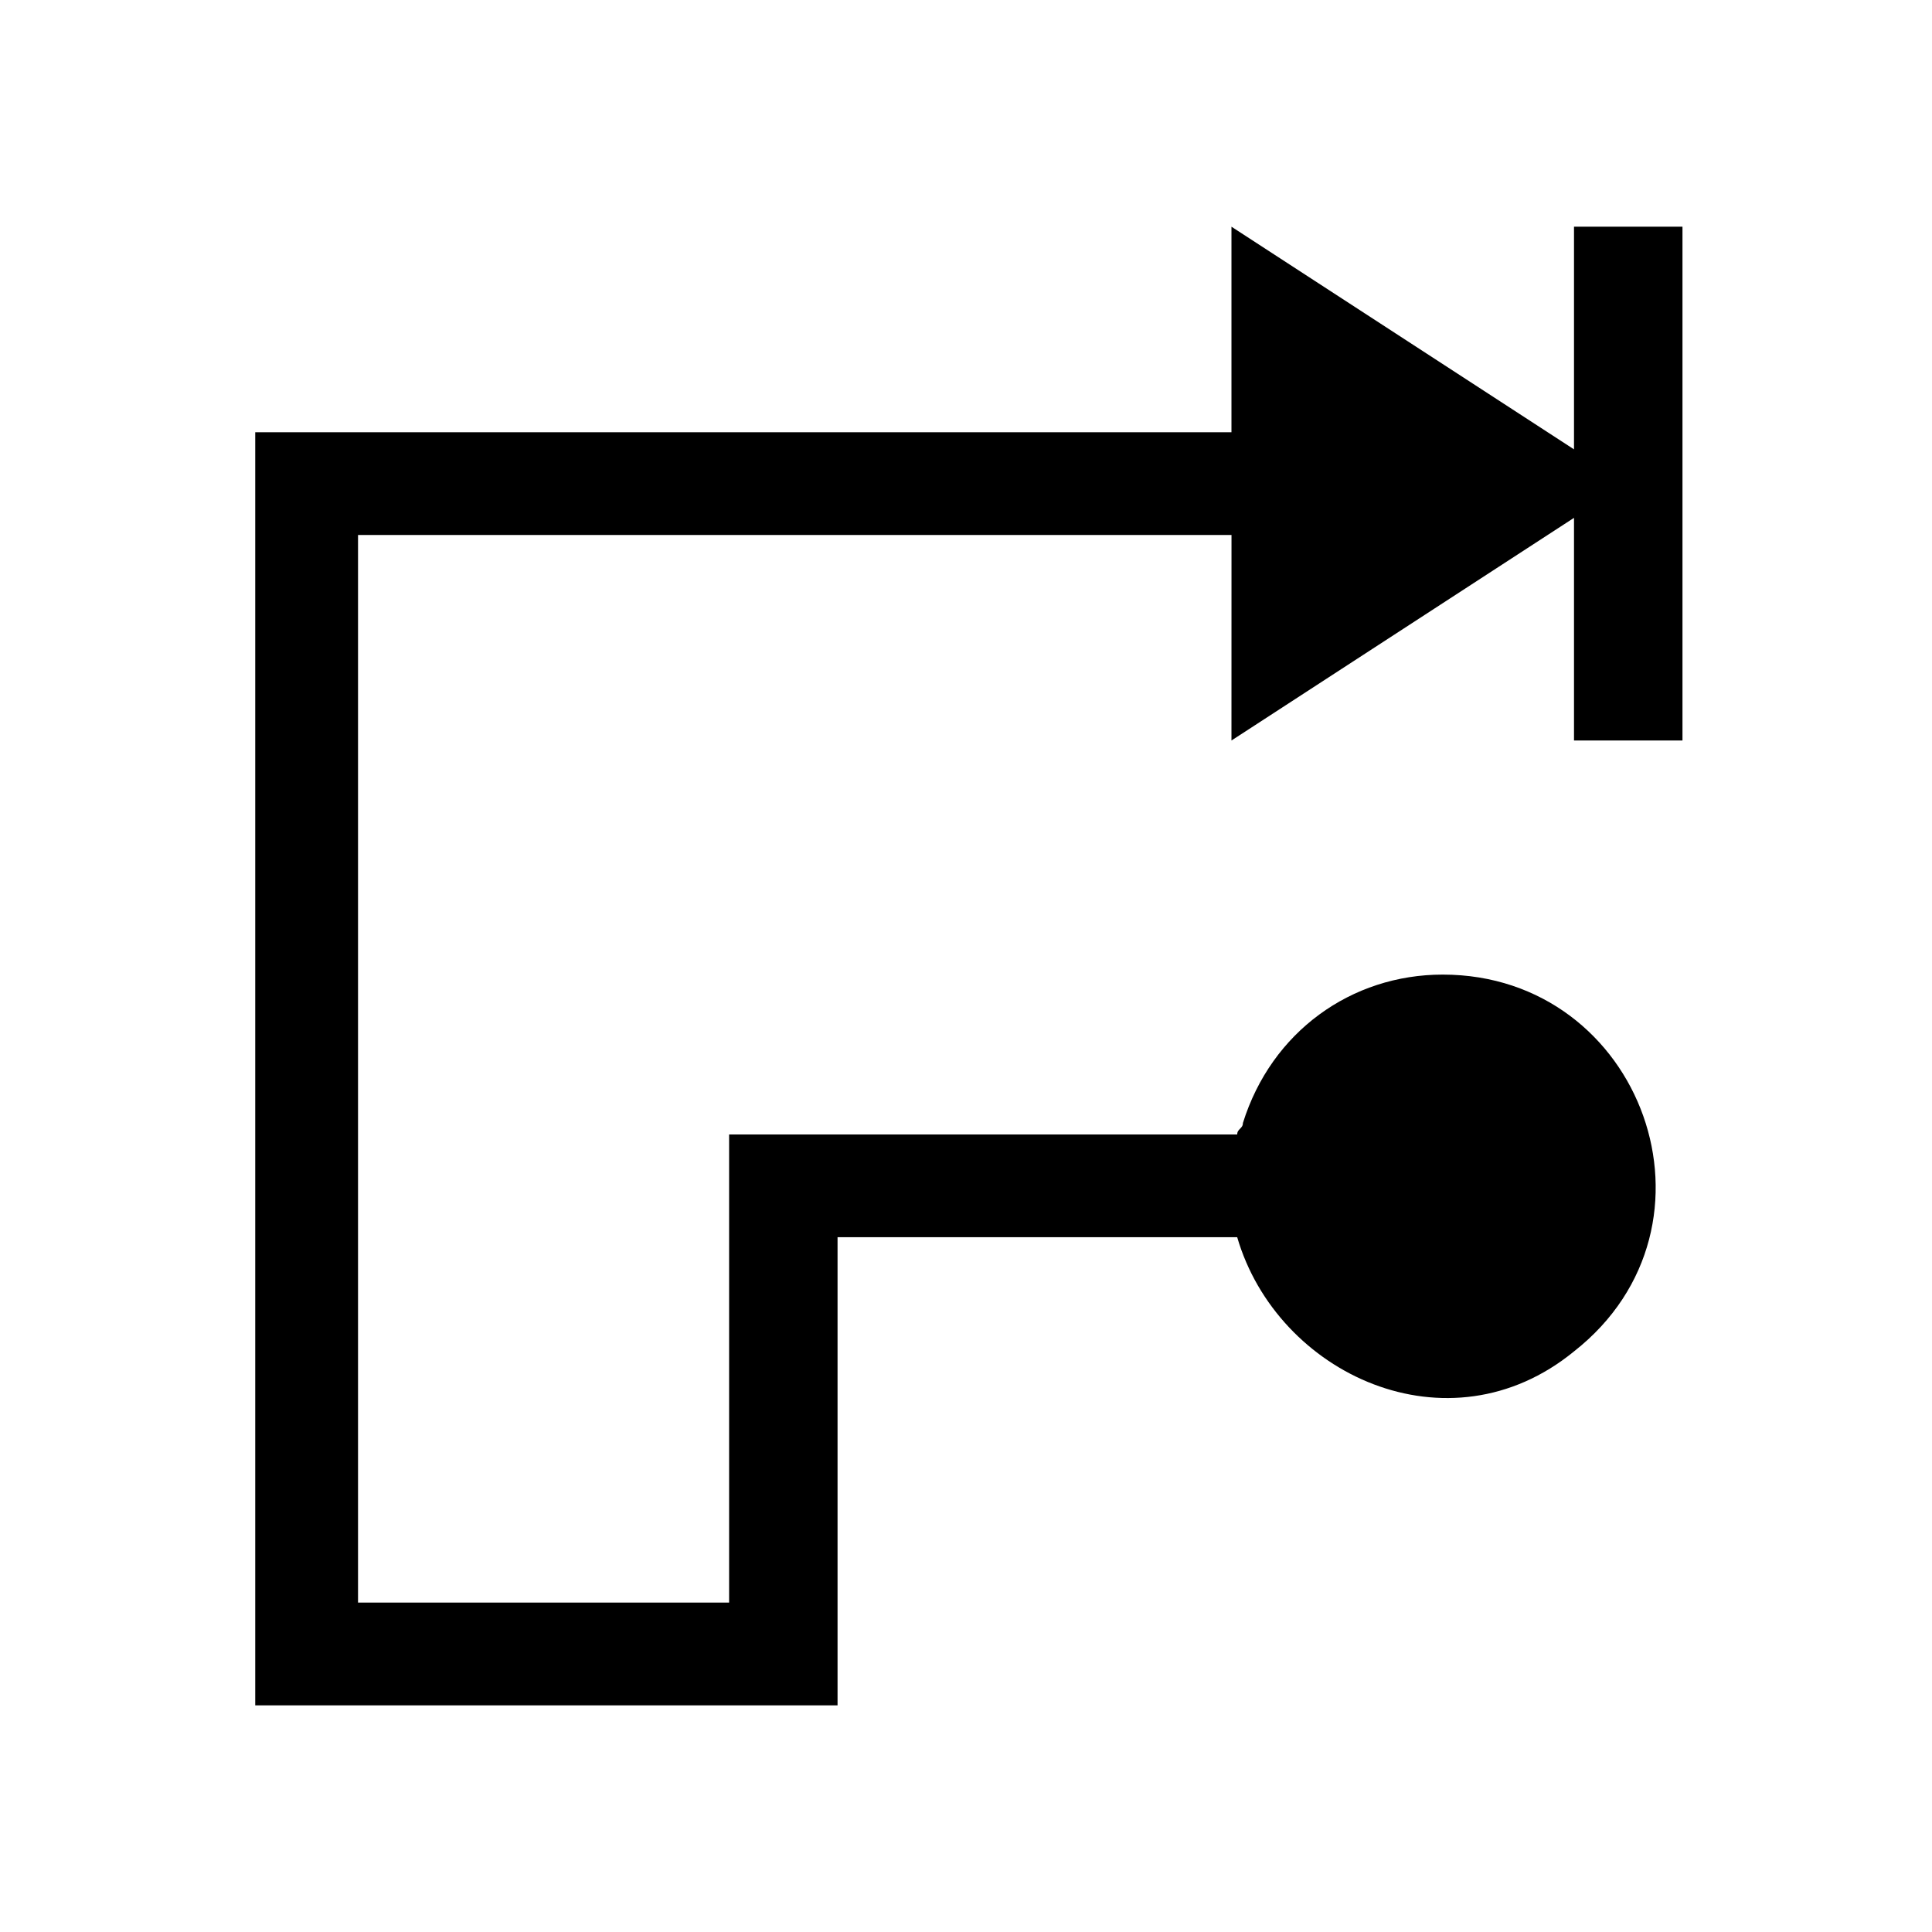
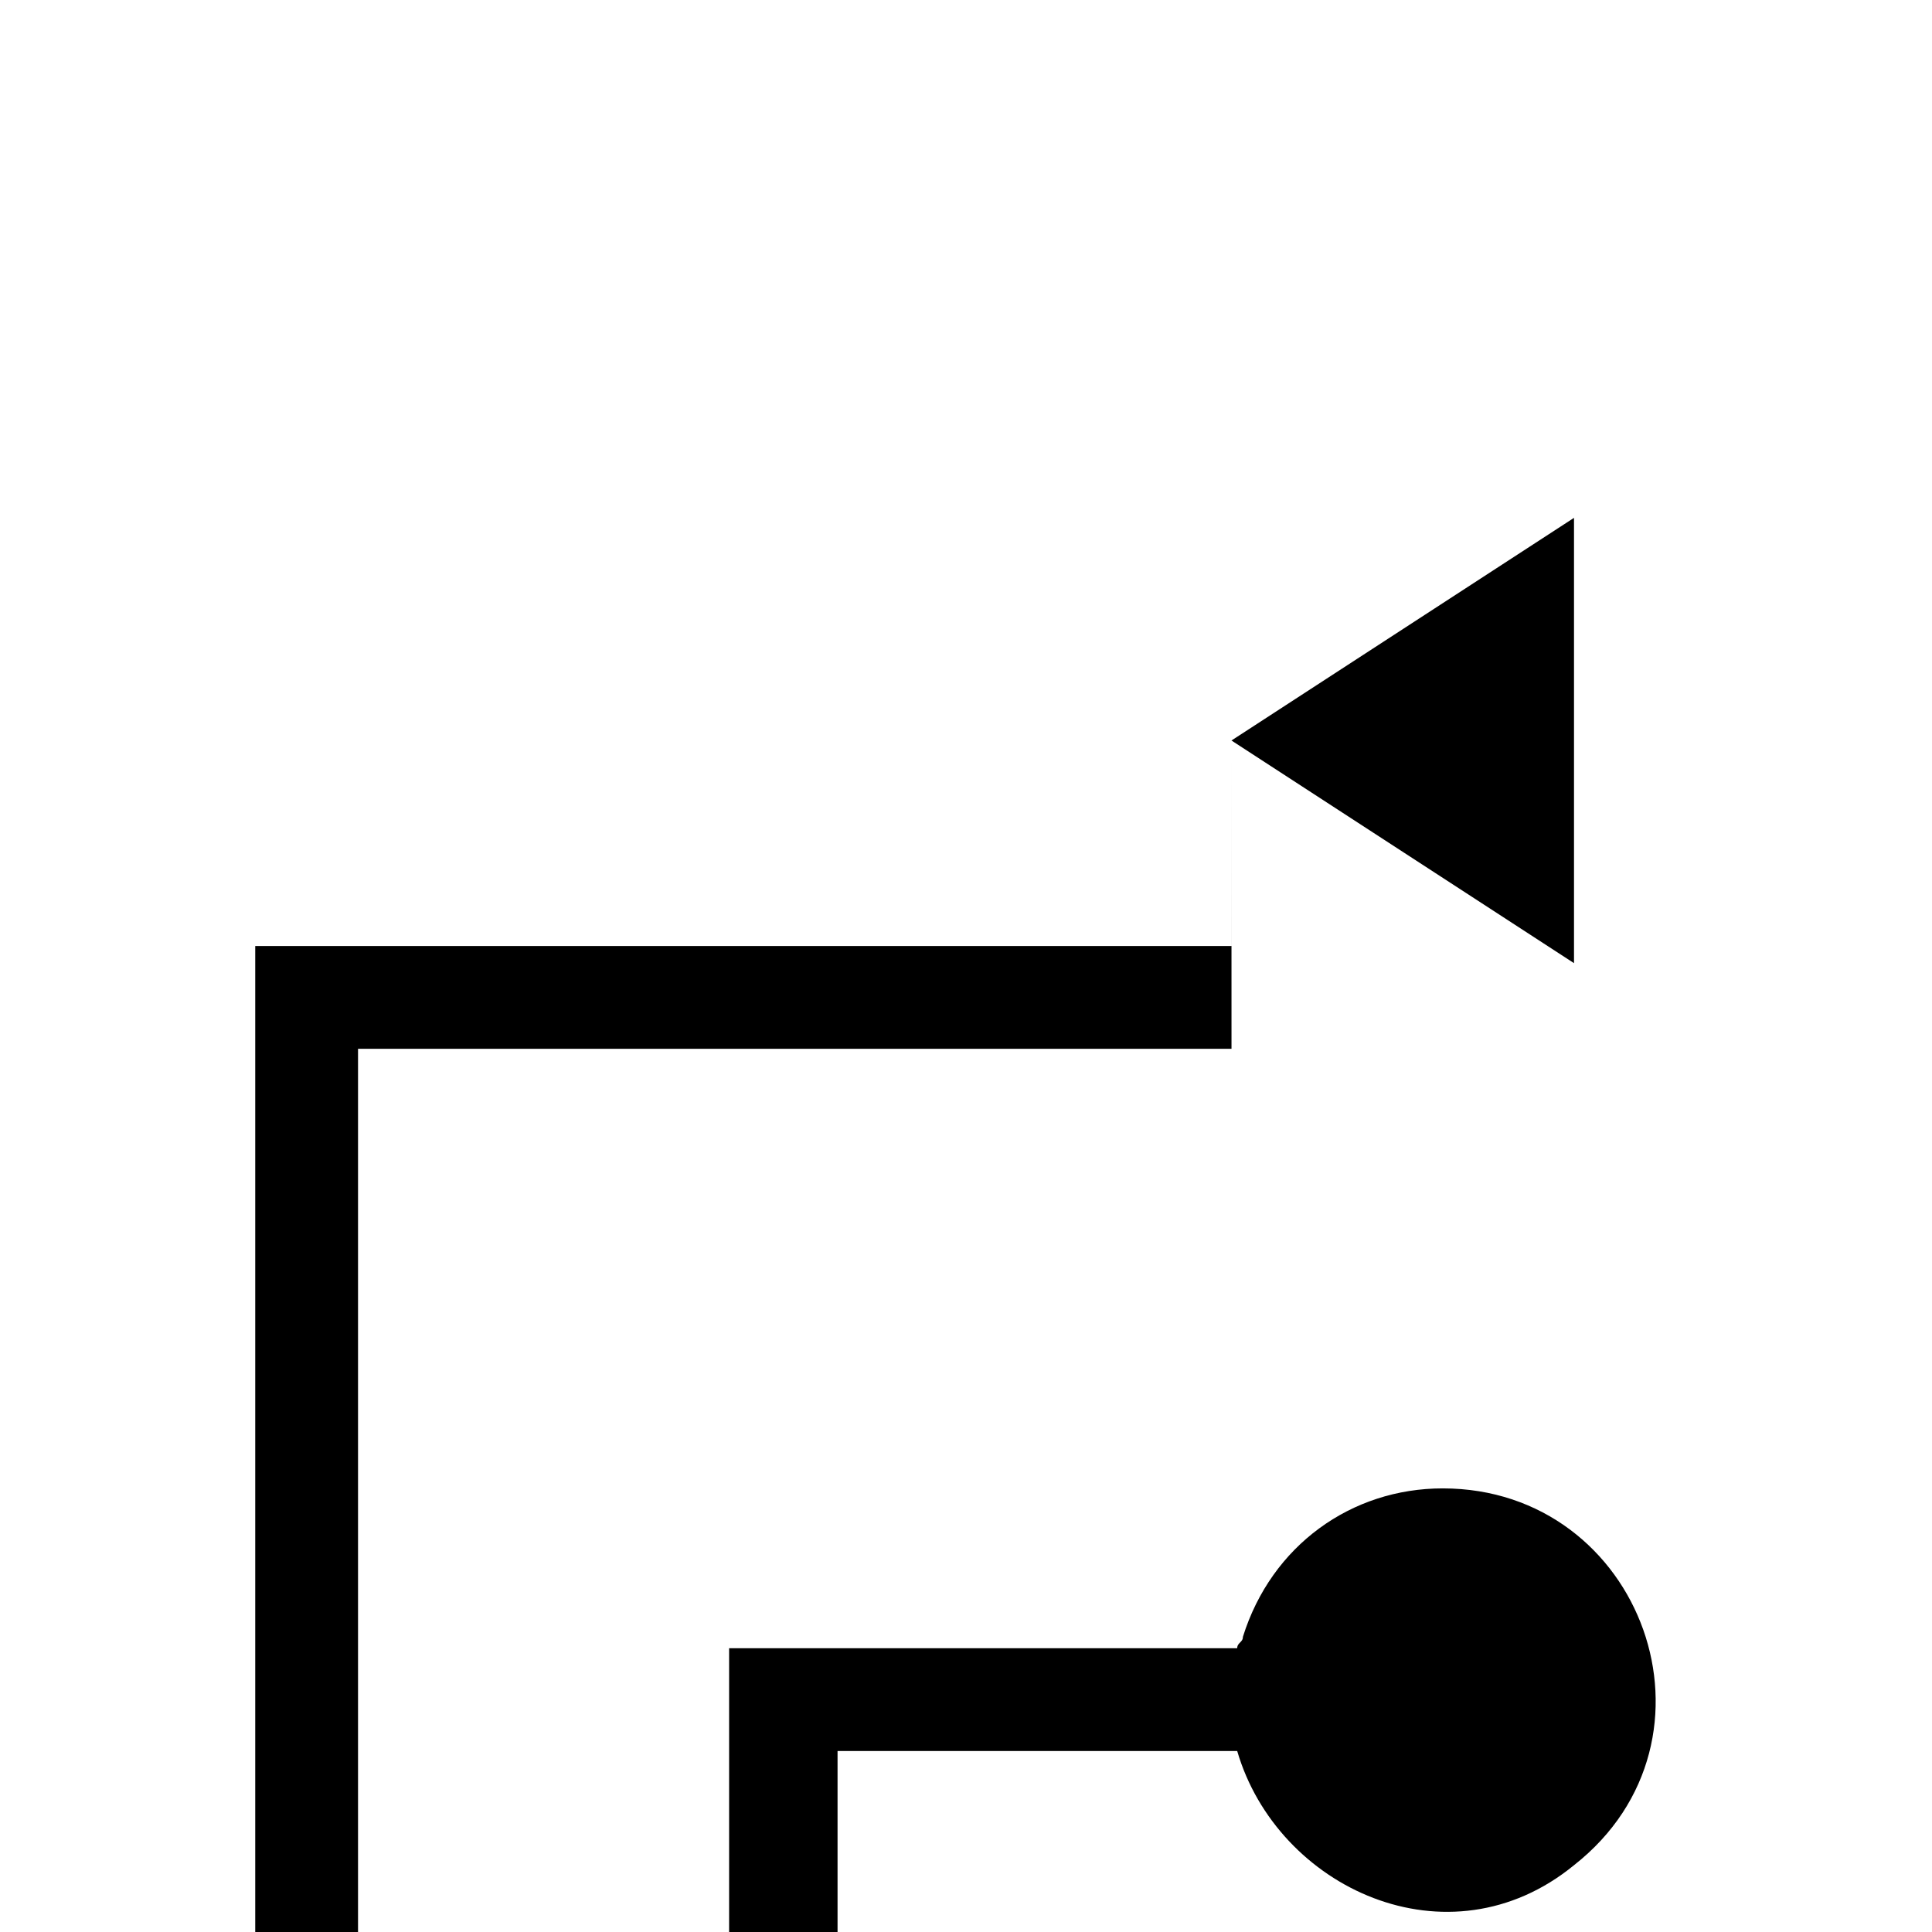
<svg xmlns="http://www.w3.org/2000/svg" fill="#000000" width="800px" height="800px" version="1.1" viewBox="144 144 512 512">
-   <path d="m470.35 340.24 90.777-59.004v59.004h28.746v-136.16h-28.746v59.004l-90.777-59.004v54.465h-258.71v337.39h154.32v-124.06h105.91c10.59 36.312 55.98 57.492 89.262 30.258 42.363-33.285 18.156-99.855-34.797-99.855-24.207 0-45.387 15.129-52.953 39.336 0 1.512-1.512 1.512-1.512 3.027h-134.65v124.06h-98.34v-282.92h231.48z" />
+   <path d="m470.35 340.24 90.777-59.004v59.004h28.746h-28.746v59.004l-90.777-59.004v54.465h-258.71v337.39h154.32v-124.06h105.91c10.59 36.312 55.98 57.492 89.262 30.258 42.363-33.285 18.156-99.855-34.797-99.855-24.207 0-45.387 15.129-52.953 39.336 0 1.512-1.512 1.512-1.512 3.027h-134.65v124.06h-98.34v-282.92h231.48z" />
</svg>